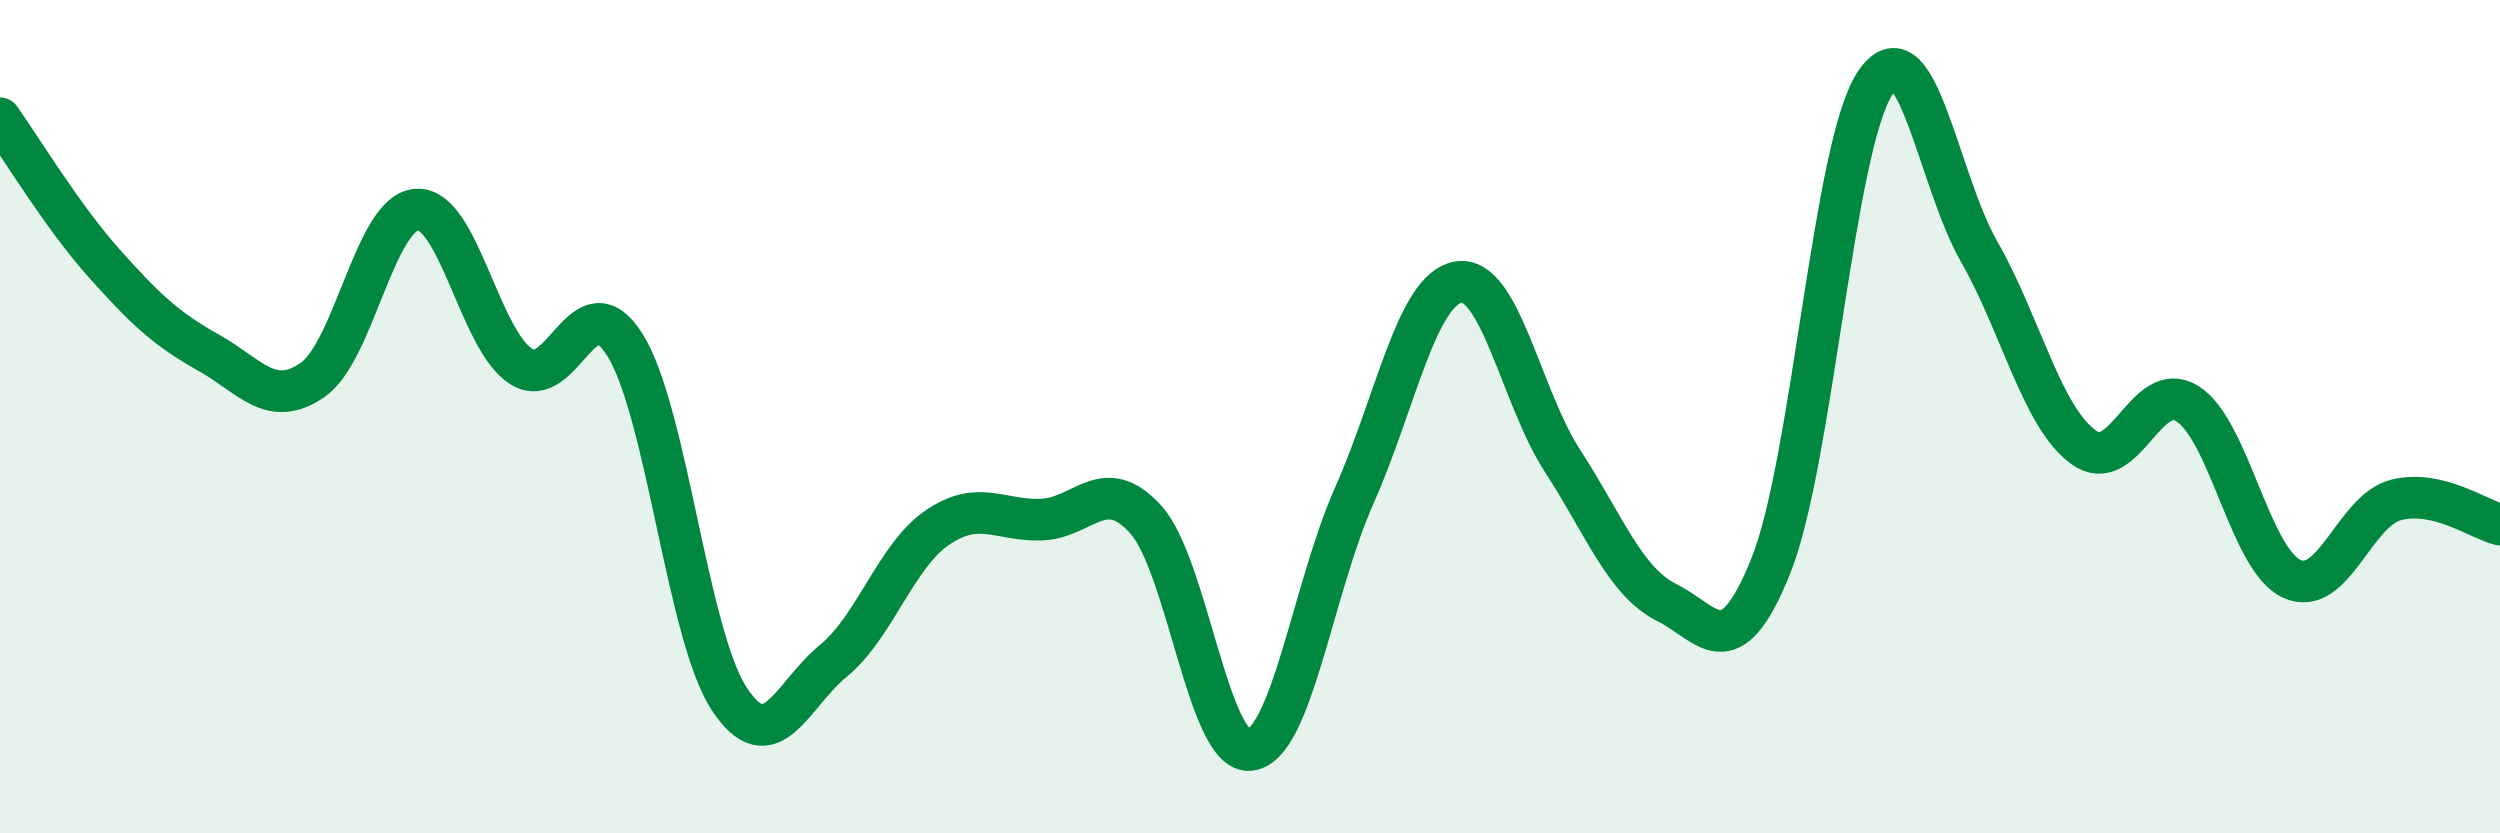
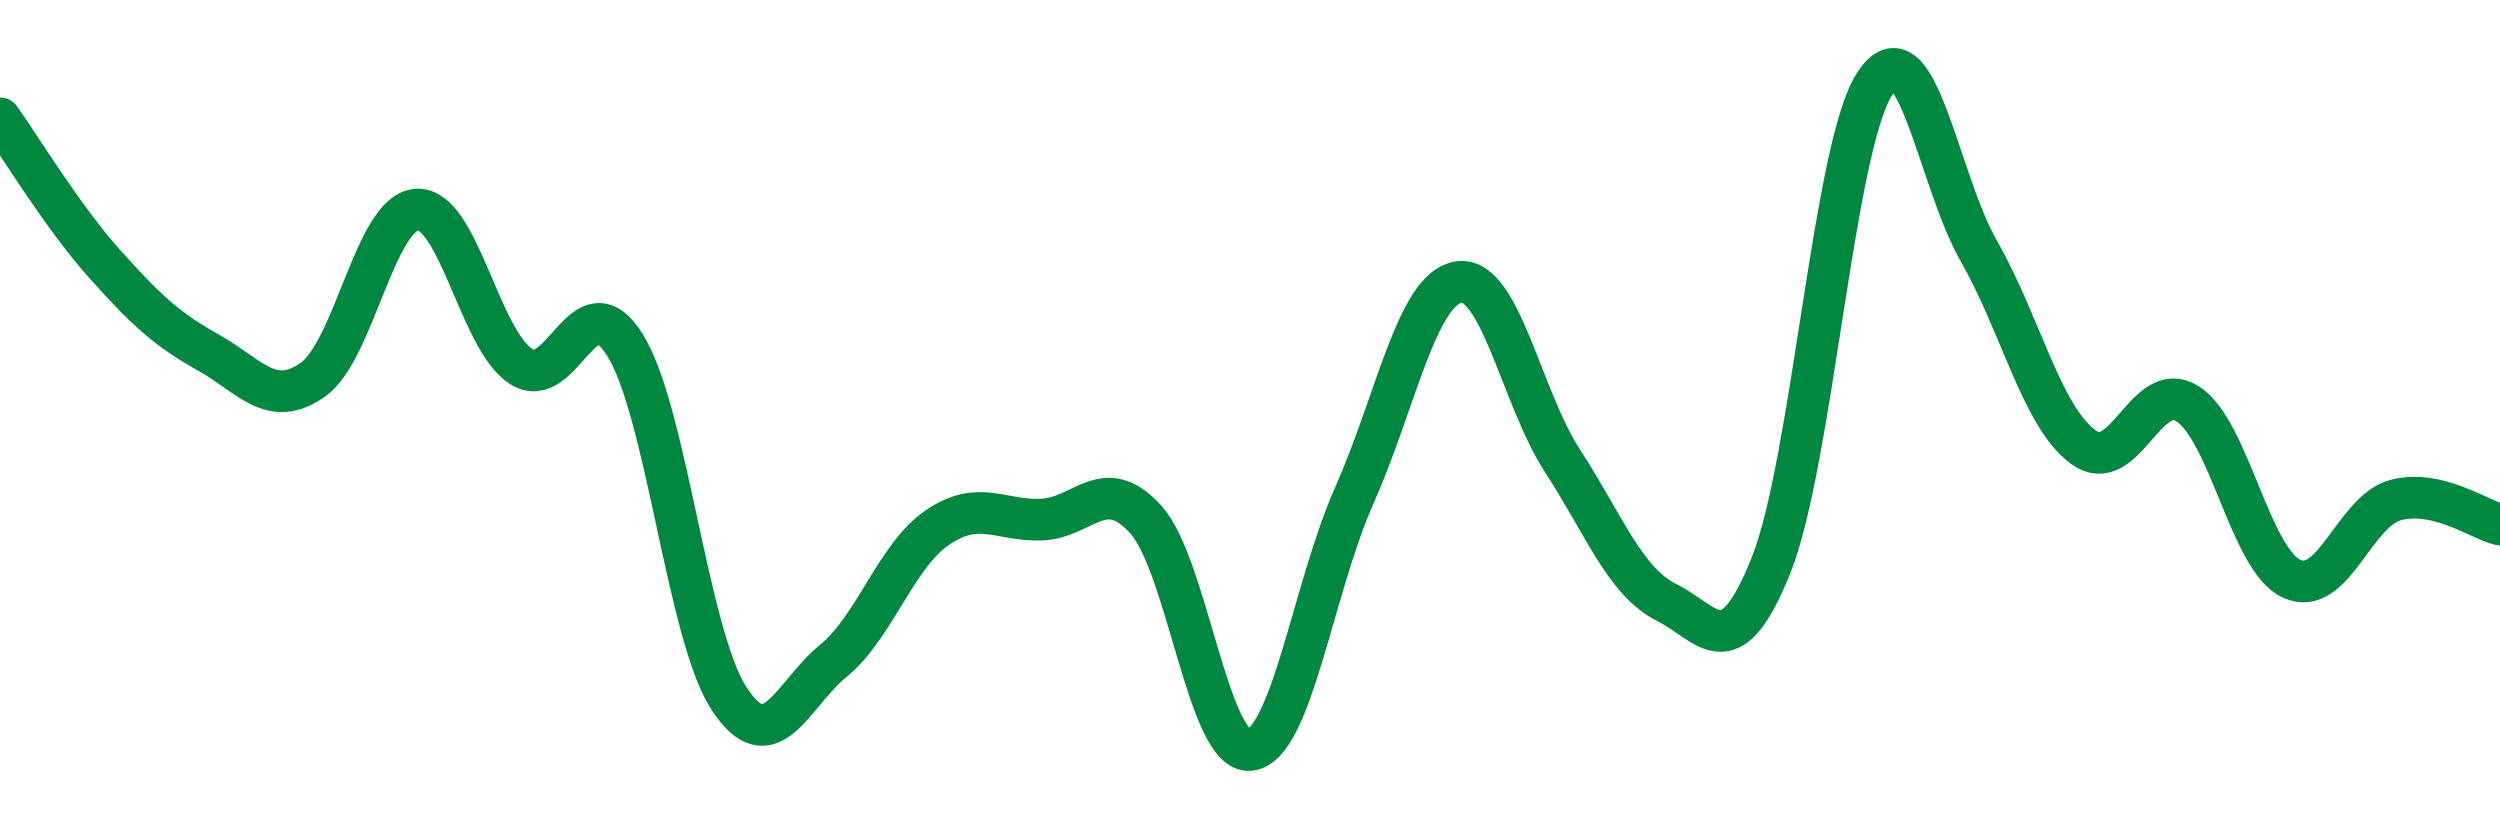
<svg xmlns="http://www.w3.org/2000/svg" width="60" height="20" viewBox="0 0 60 20">
-   <path d="M 0,2.84 C 0.5,3.54 1.5,5.2 2.5,6.32 C 3.5,7.44 4,7.9 5,8.46 C 6,9.02 6.5,9.81 7.5,9.12 C 8.5,8.43 9,5.1 10,5.03 C 11,4.96 11.5,8.14 12.5,8.79 C 13.5,9.44 14,6.68 15,8.28 C 16,9.88 16.5,15.25 17.5,16.77 C 18.5,18.29 19,16.68 20,15.86 C 21,15.04 21.5,13.34 22.5,12.66 C 23.5,11.98 24,12.51 25,12.47 C 26,12.43 26.5,11.36 27.5,12.47 C 28.5,13.58 29,18.11 30,18 C 31,17.89 31.5,14.15 32.5,11.9 C 33.5,9.65 34,6.94 35,6.77 C 36,6.6 36.5,9.52 37.5,11.06 C 38.5,12.6 39,13.96 40,14.46 C 41,14.96 41.5,16.07 42.5,13.58 C 43.5,11.09 44,3.51 45,2 C 46,0.49 46.5,4.29 47.5,6.04 C 48.5,7.79 49,10 50,10.73 C 51,11.46 51.5,9.06 52.5,9.69 C 53.5,10.32 54,13.43 55,13.89 C 56,14.35 56.5,12.26 57.5,12 C 58.5,11.74 59.5,12.47 60,12.59L60 20L0 20Z" fill="#008740" opacity="0.1" stroke-linecap="round" stroke-linejoin="round" />
  <path d="M 0,2.84 C 0.5,3.54 1.5,5.2 2.5,6.32 C 3.5,7.44 4,7.9 5,8.46 C 6,9.02 6.5,9.81 7.5,9.12 C 8.5,8.43 9,5.1 10,5.03 C 11,4.96 11.5,8.14 12.5,8.79 C 13.5,9.44 14,6.68 15,8.28 C 16,9.88 16.5,15.25 17.5,16.77 C 18.5,18.29 19,16.68 20,15.86 C 21,15.04 21.5,13.34 22.5,12.66 C 23.5,11.98 24,12.51 25,12.47 C 26,12.43 26.5,11.36 27.5,12.47 C 28.5,13.58 29,18.11 30,18 C 31,17.89 31.5,14.15 32.5,11.9 C 33.5,9.65 34,6.94 35,6.77 C 36,6.6 36.5,9.52 37.5,11.06 C 38.5,12.6 39,13.96 40,14.46 C 41,14.96 41.5,16.07 42.5,13.58 C 43.5,11.09 44,3.51 45,2 C 46,0.49 46.5,4.29 47.5,6.04 C 48.5,7.79 49,10 50,10.73 C 51,11.46 51.5,9.06 52.5,9.69 C 53.5,10.32 54,13.43 55,13.89 C 56,14.35 56.5,12.26 57.5,12 C 58.5,11.74 59.5,12.47 60,12.59" stroke="#008740" stroke-width="1" fill="none" stroke-linecap="round" stroke-linejoin="round" />
</svg>